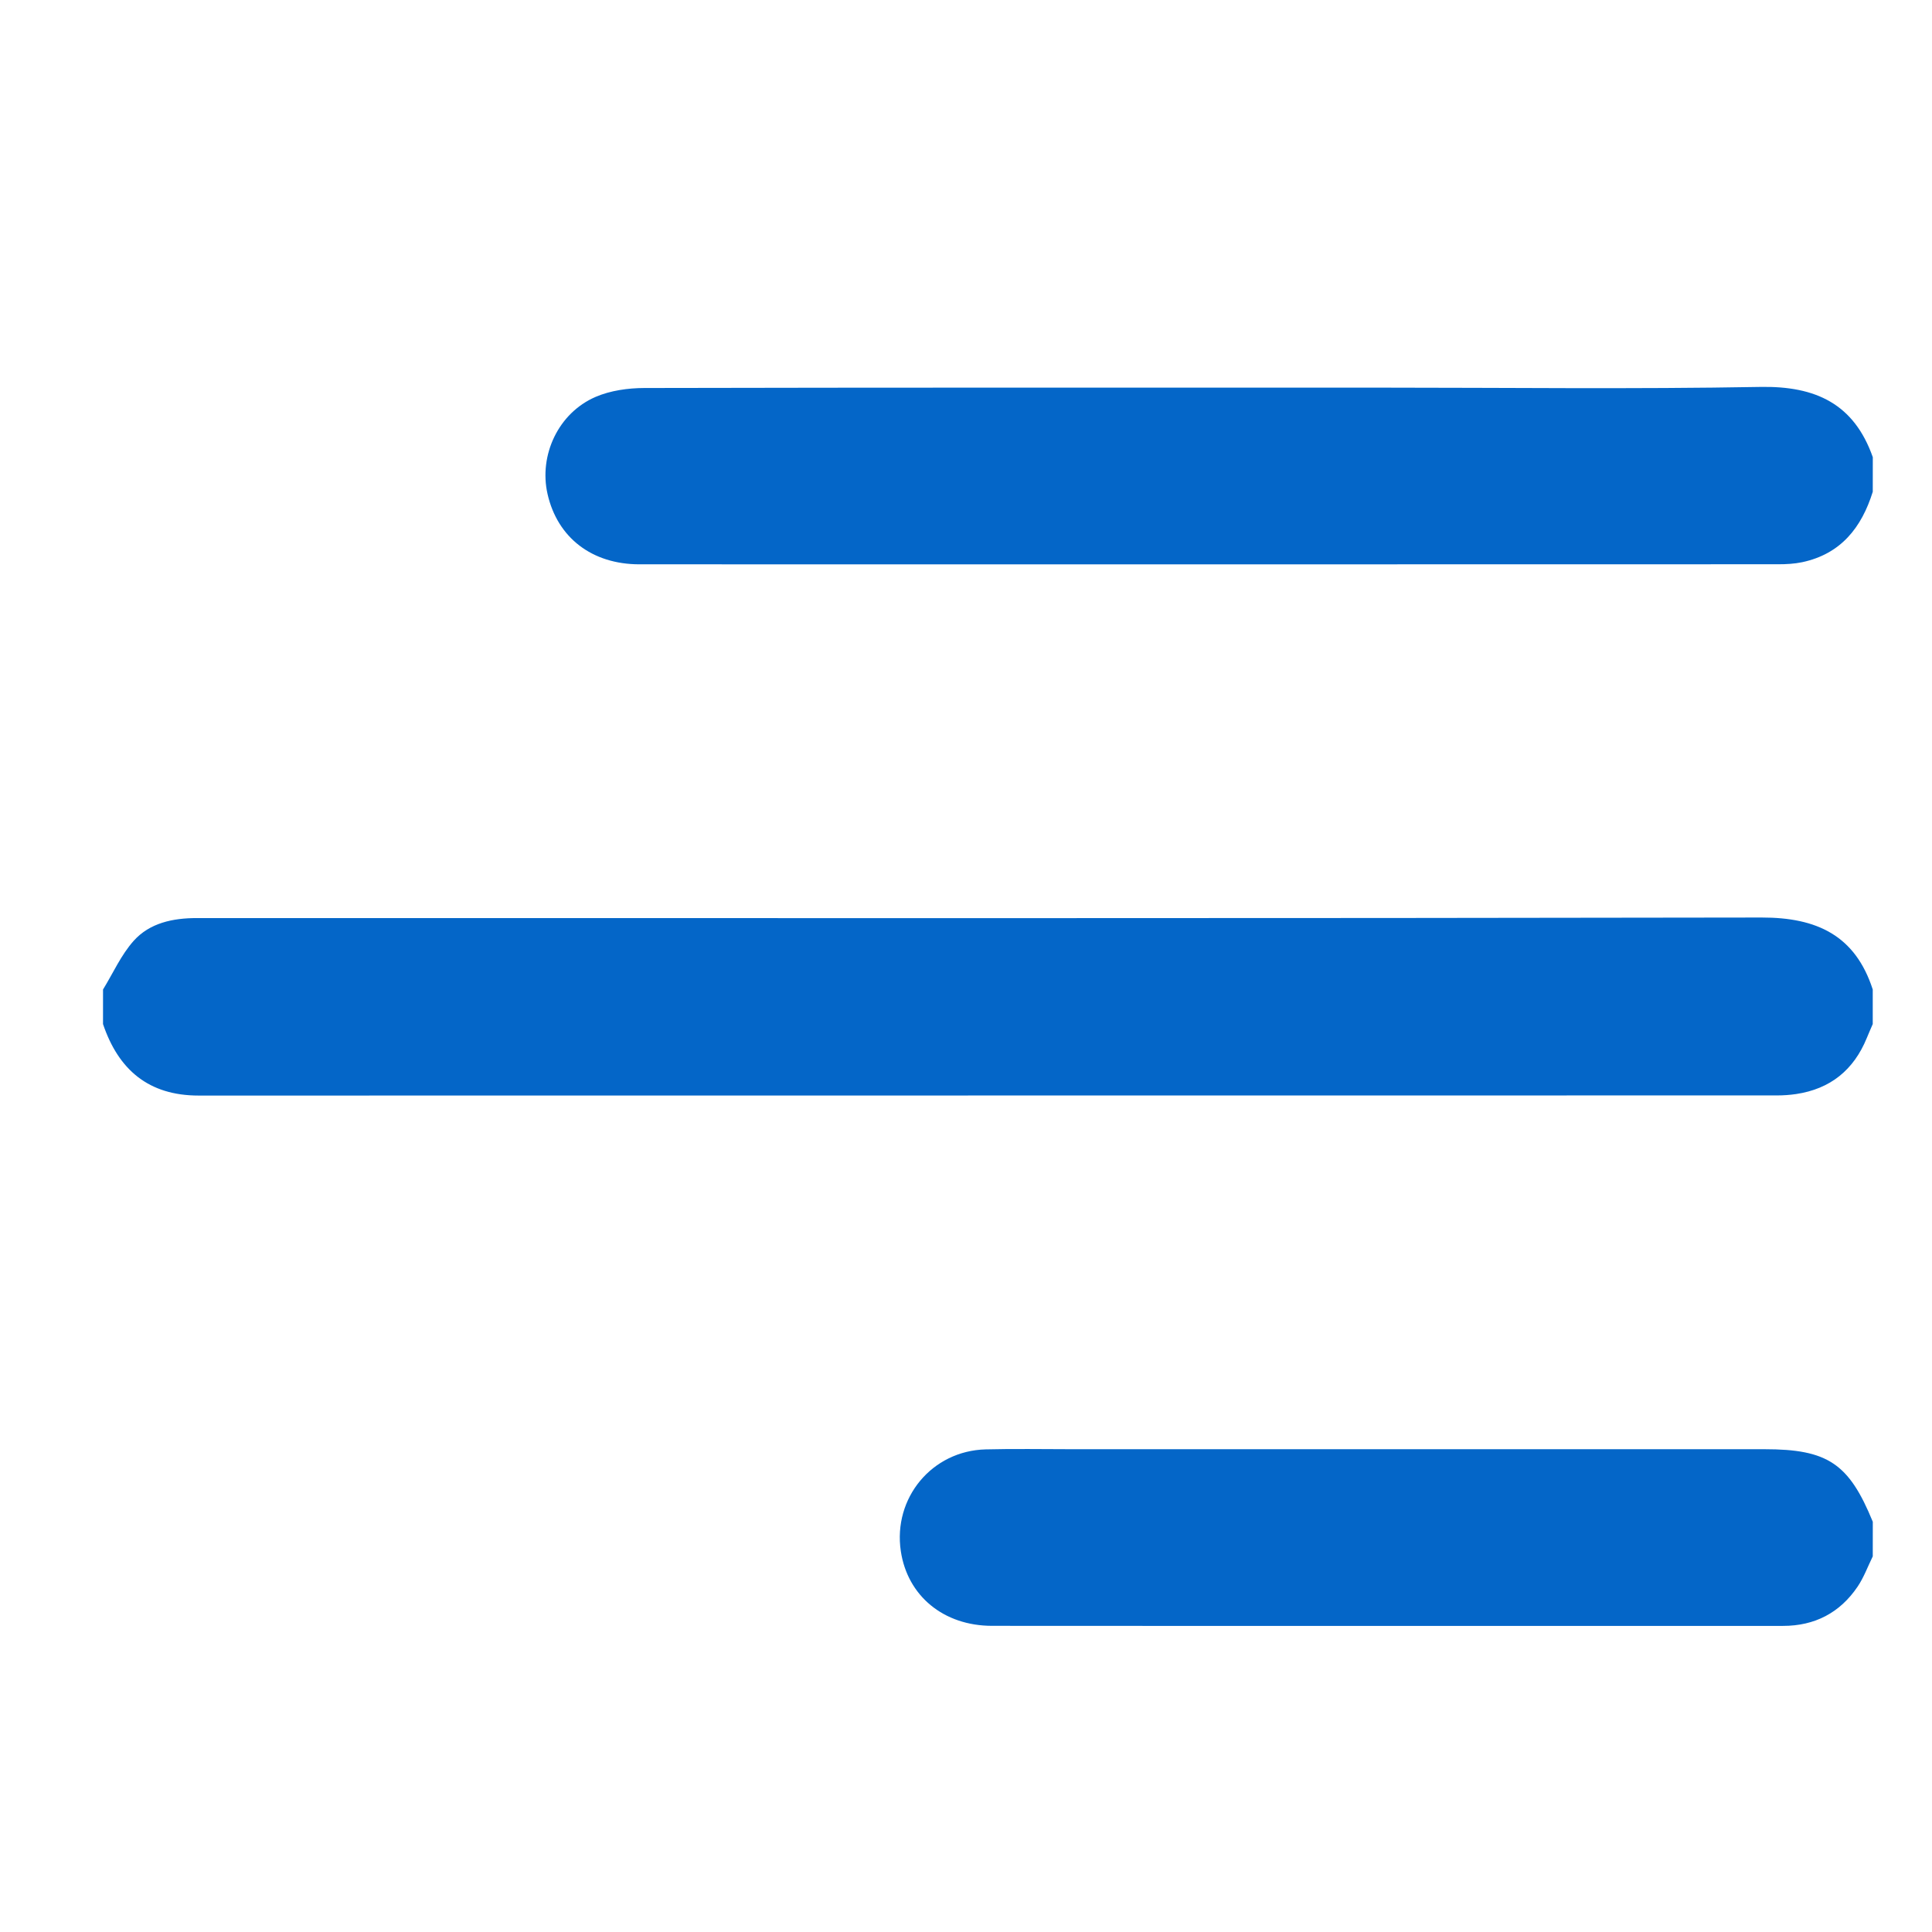
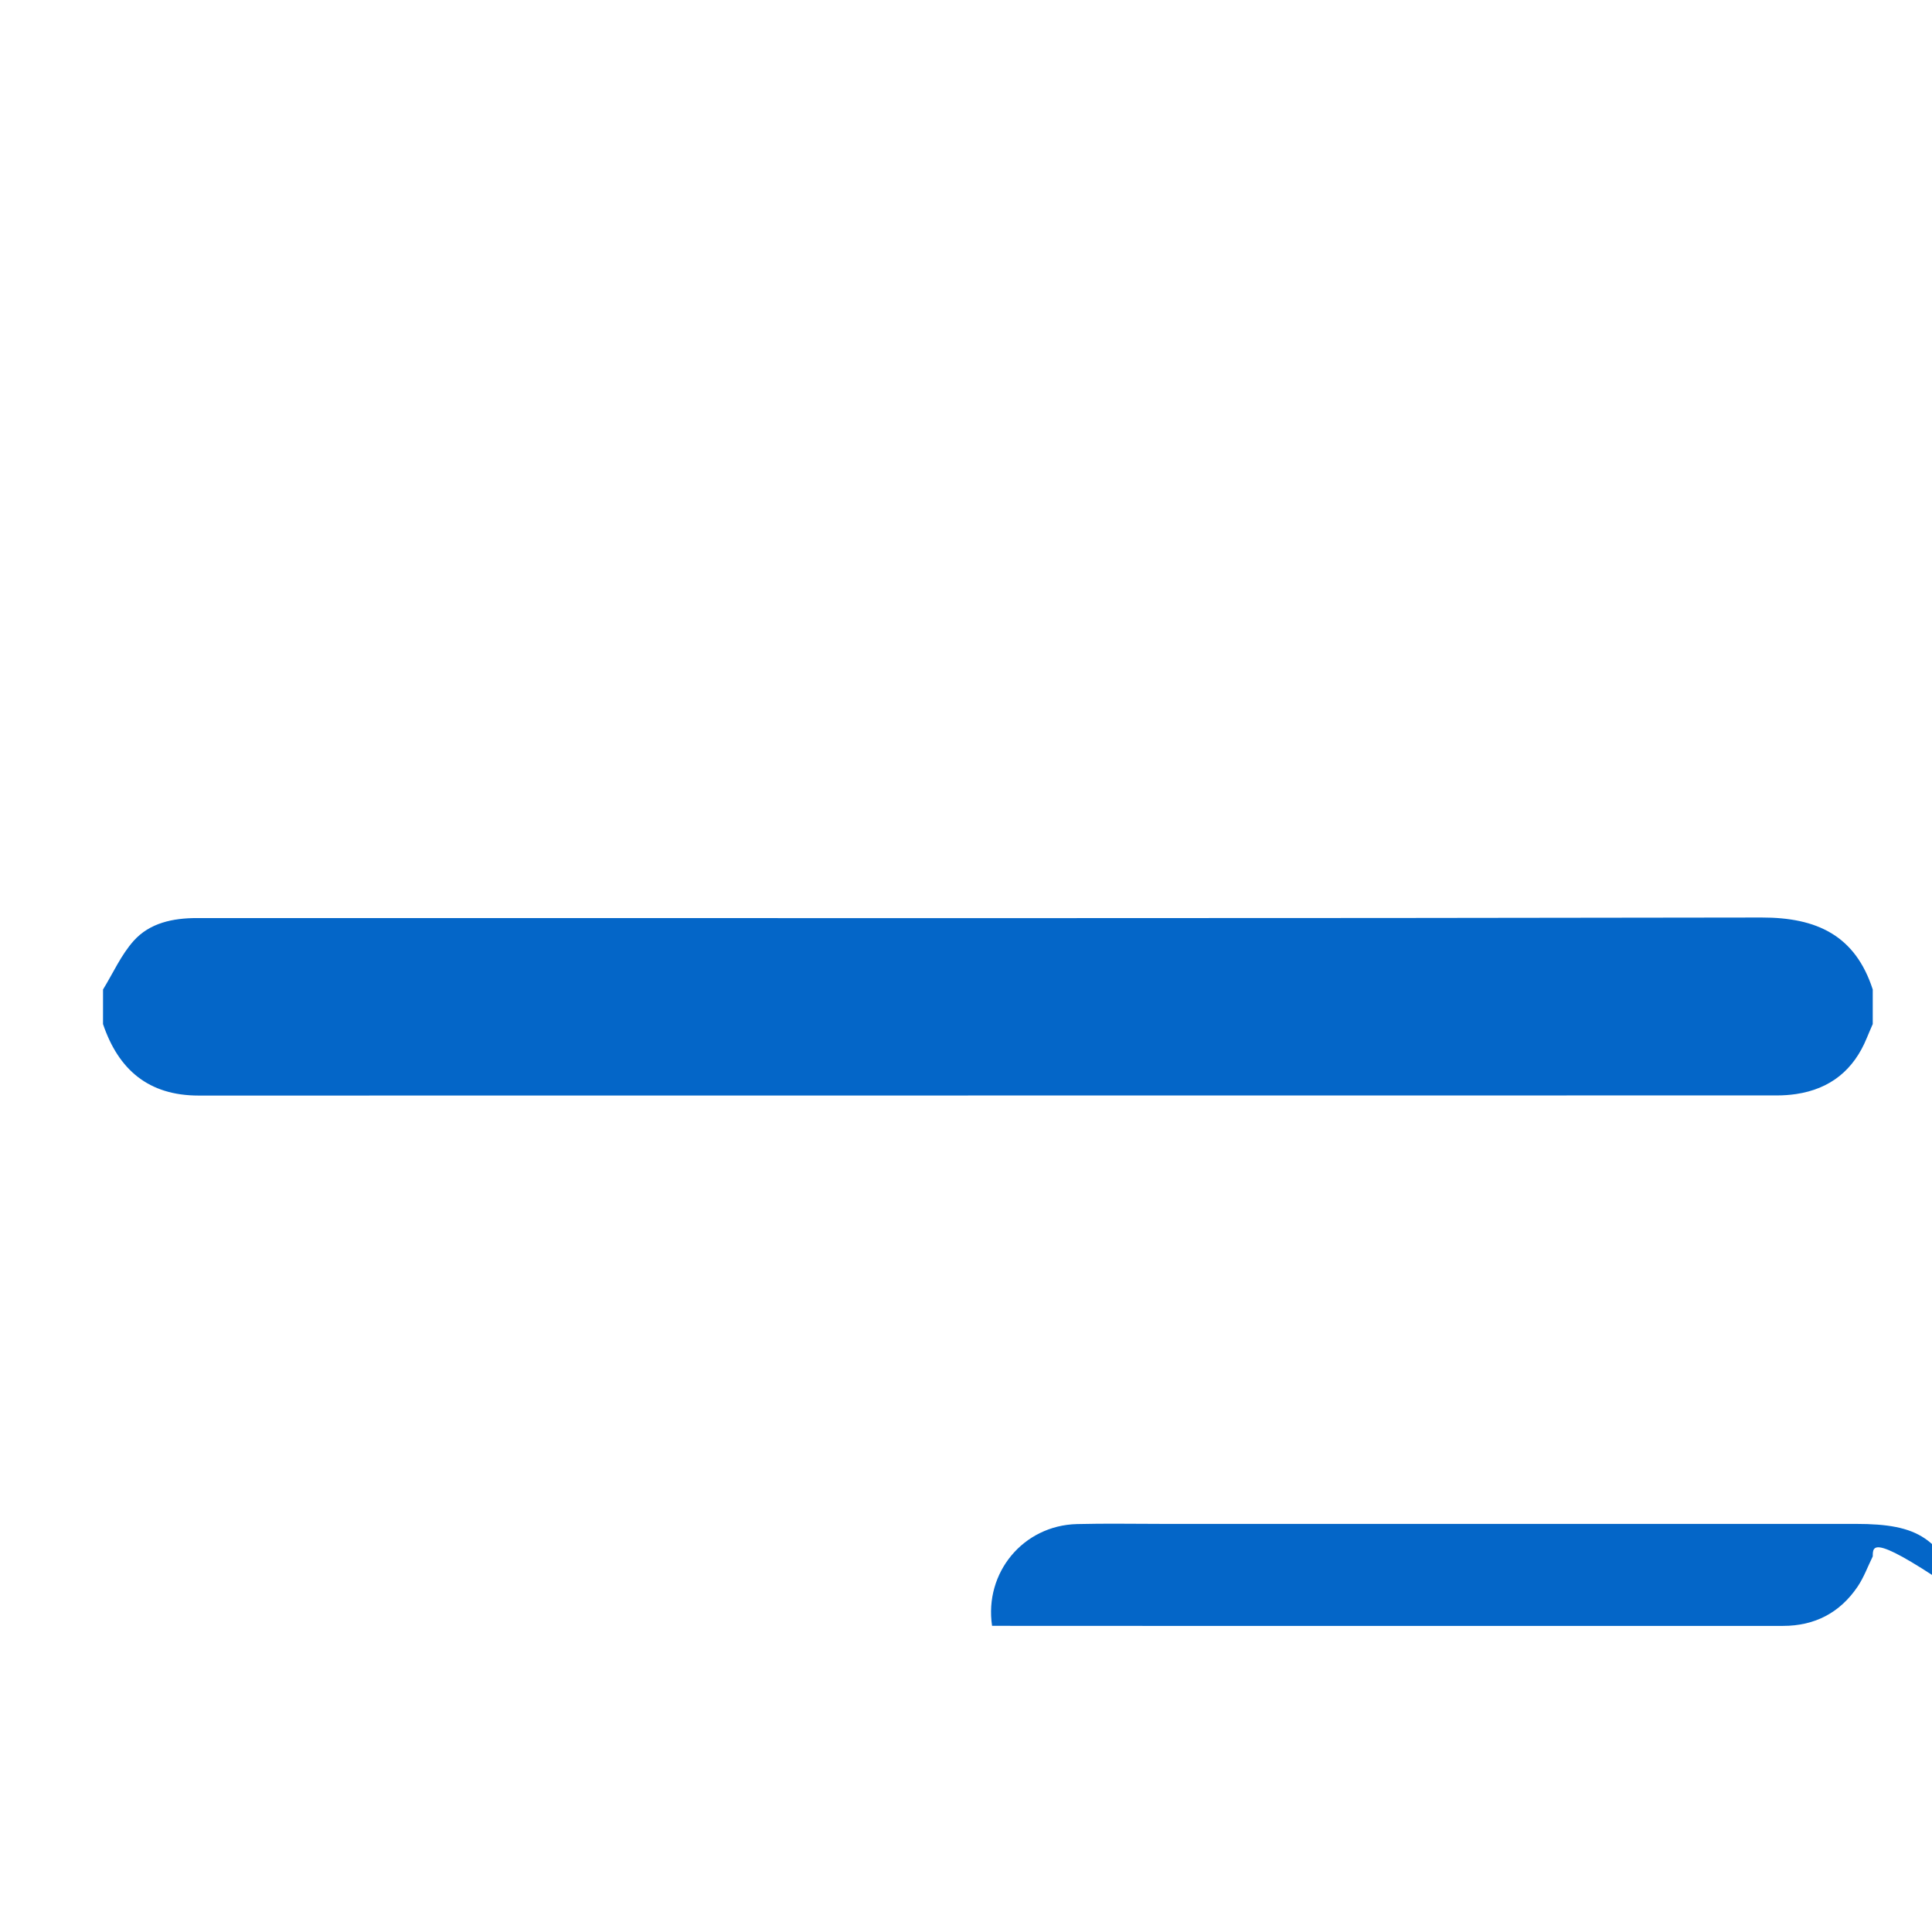
<svg xmlns="http://www.w3.org/2000/svg" version="1.1" id="Layer_1" x="0px" y="0px" width="100px" height="100px" viewBox="0 0 100 100" xml:space="preserve">
  <g>
    <path fill-rule="evenodd" clip-rule="evenodd" fill="#0466C8" d="M5.333,51.216c0.521-0.848,0.935-1.79,1.587-2.52 c0.833-0.93,2.036-1.177,3.269-1.177c1.371,0,2.742,0,4.113,0c25.627,0,51.254,0.019,76.881-0.028 c2.848-0.005,4.844,0.923,5.75,3.725c0,0.598,0,1.193,0,1.789c-0.104,0.242-0.21,0.481-0.309,0.724 c-0.676,1.654-1.888,2.635-3.66,2.899c-0.321,0.047-0.651,0.071-0.979,0.071c-27.234,0.004-54.47,0.001-81.705,0.007 c-2.586,0-4.148-1.332-4.948-3.701C5.333,52.409,5.333,51.813,5.333,51.216z" />
-     <path fill-rule="evenodd" clip-rule="evenodd" fill="#0466C8" d="M96.934,25.454c-0.578,1.855-1.655,3.22-3.652,3.645 c-0.403,0.085-0.827,0.107-1.241,0.107c-19.647,0.005-39.295,0.007-58.941,0.003c-2.46,0-4.246-1.378-4.759-3.637 c-0.458-2.015,0.561-4.202,2.494-5.032c0.764-0.327,1.67-0.454,2.511-0.457c12.671-0.027,25.342-0.019,38.012-0.019 c6.589,0,13.18,0.082,19.766-0.037c2.856-0.051,4.841,0.878,5.812,3.638C96.934,24.261,96.934,24.858,96.934,25.454z" />
-     <path fill-rule="evenodd" clip-rule="evenodd" fill="#0466C8" d="M96.934,80.557c-0.258,0.525-0.462,1.09-0.786,1.569 c-0.916,1.353-2.217,2.03-3.859,2.03c-4.023,0-8.045,0.001-12.066,0.001c-9.625,0-19.25,0.006-28.874-0.004 c-2.51-0.001-4.378-1.551-4.723-3.866c-0.41-2.752,1.61-5.195,4.391-5.267c1.488-0.038,2.979-0.009,4.47-0.009 c11.948-0.002,23.896,0,35.846,0c3.266,0,4.369,0.737,5.603,3.757C96.934,79.364,96.934,79.96,96.934,80.557z" />
+     <path fill-rule="evenodd" clip-rule="evenodd" fill="#0466C8" d="M96.934,80.557c-0.258,0.525-0.462,1.09-0.786,1.569 c-0.916,1.353-2.217,2.03-3.859,2.03c-4.023,0-8.045,0.001-12.066,0.001c-9.625,0-19.25,0.006-28.874-0.004 c-0.41-2.752,1.61-5.195,4.391-5.267c1.488-0.038,2.979-0.009,4.47-0.009 c11.948-0.002,23.896,0,35.846,0c3.266,0,4.369,0.737,5.603,3.757C96.934,79.364,96.934,79.96,96.934,80.557z" />
  </g>
</svg>